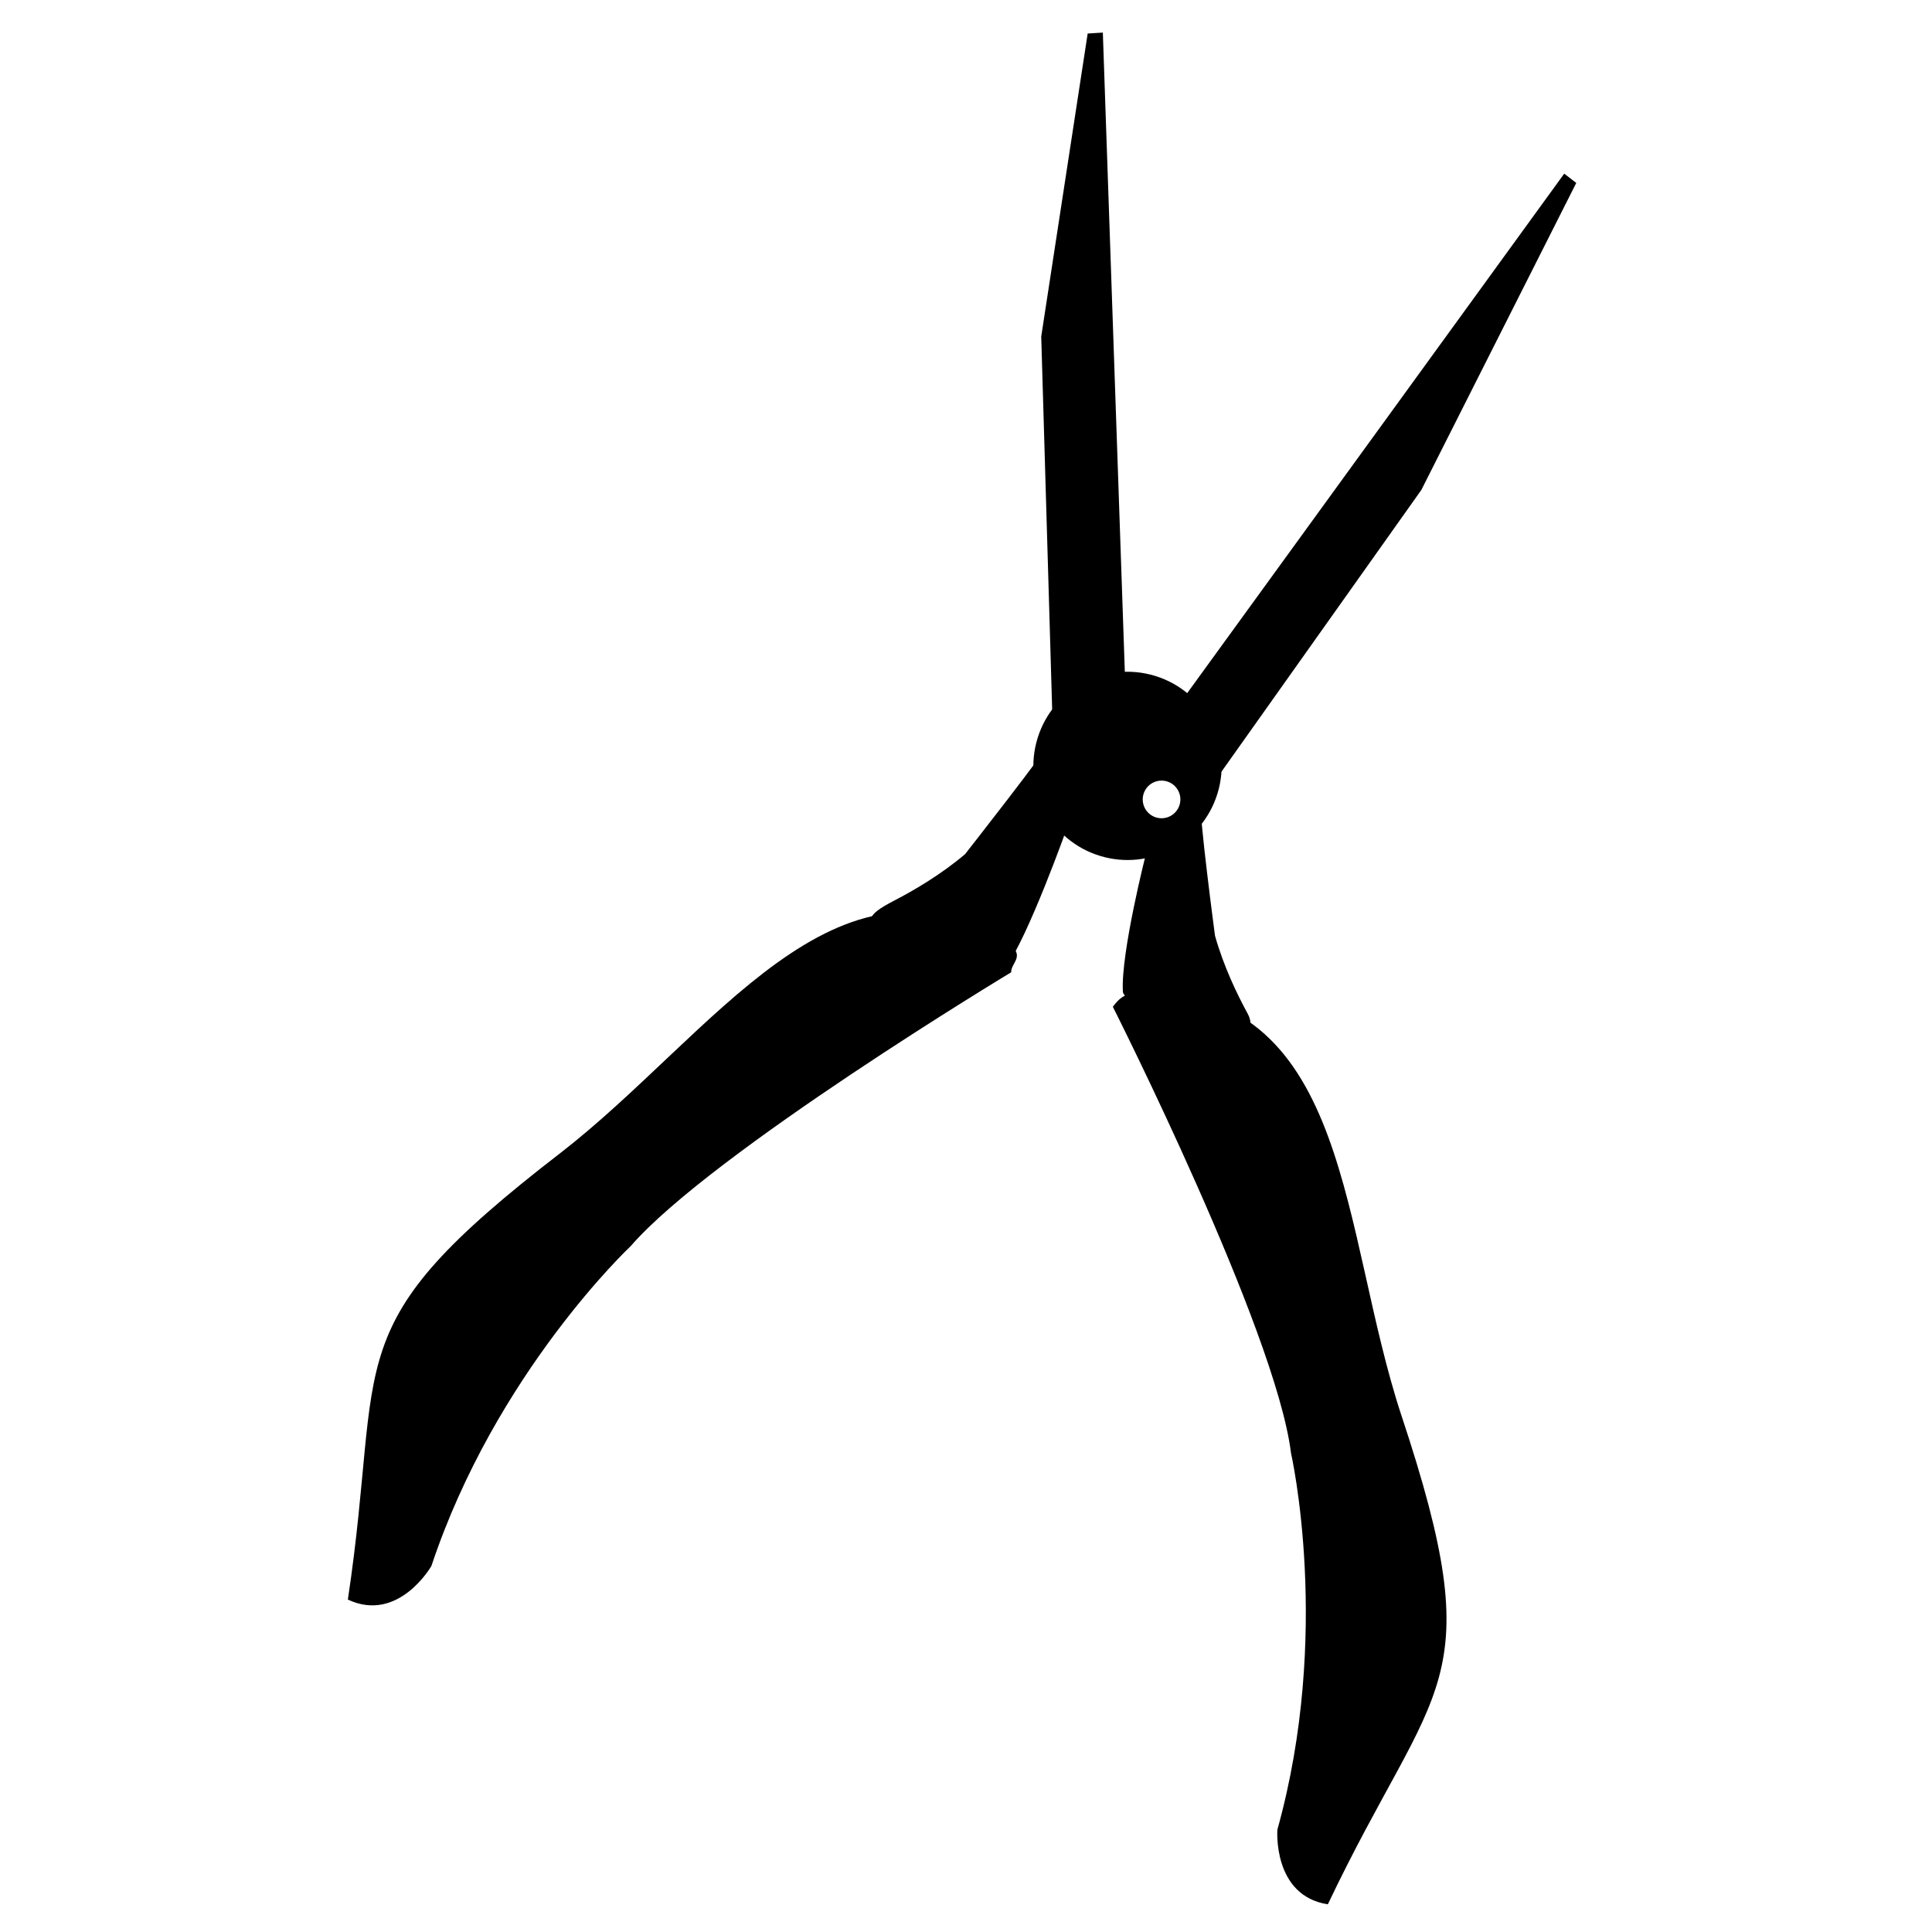
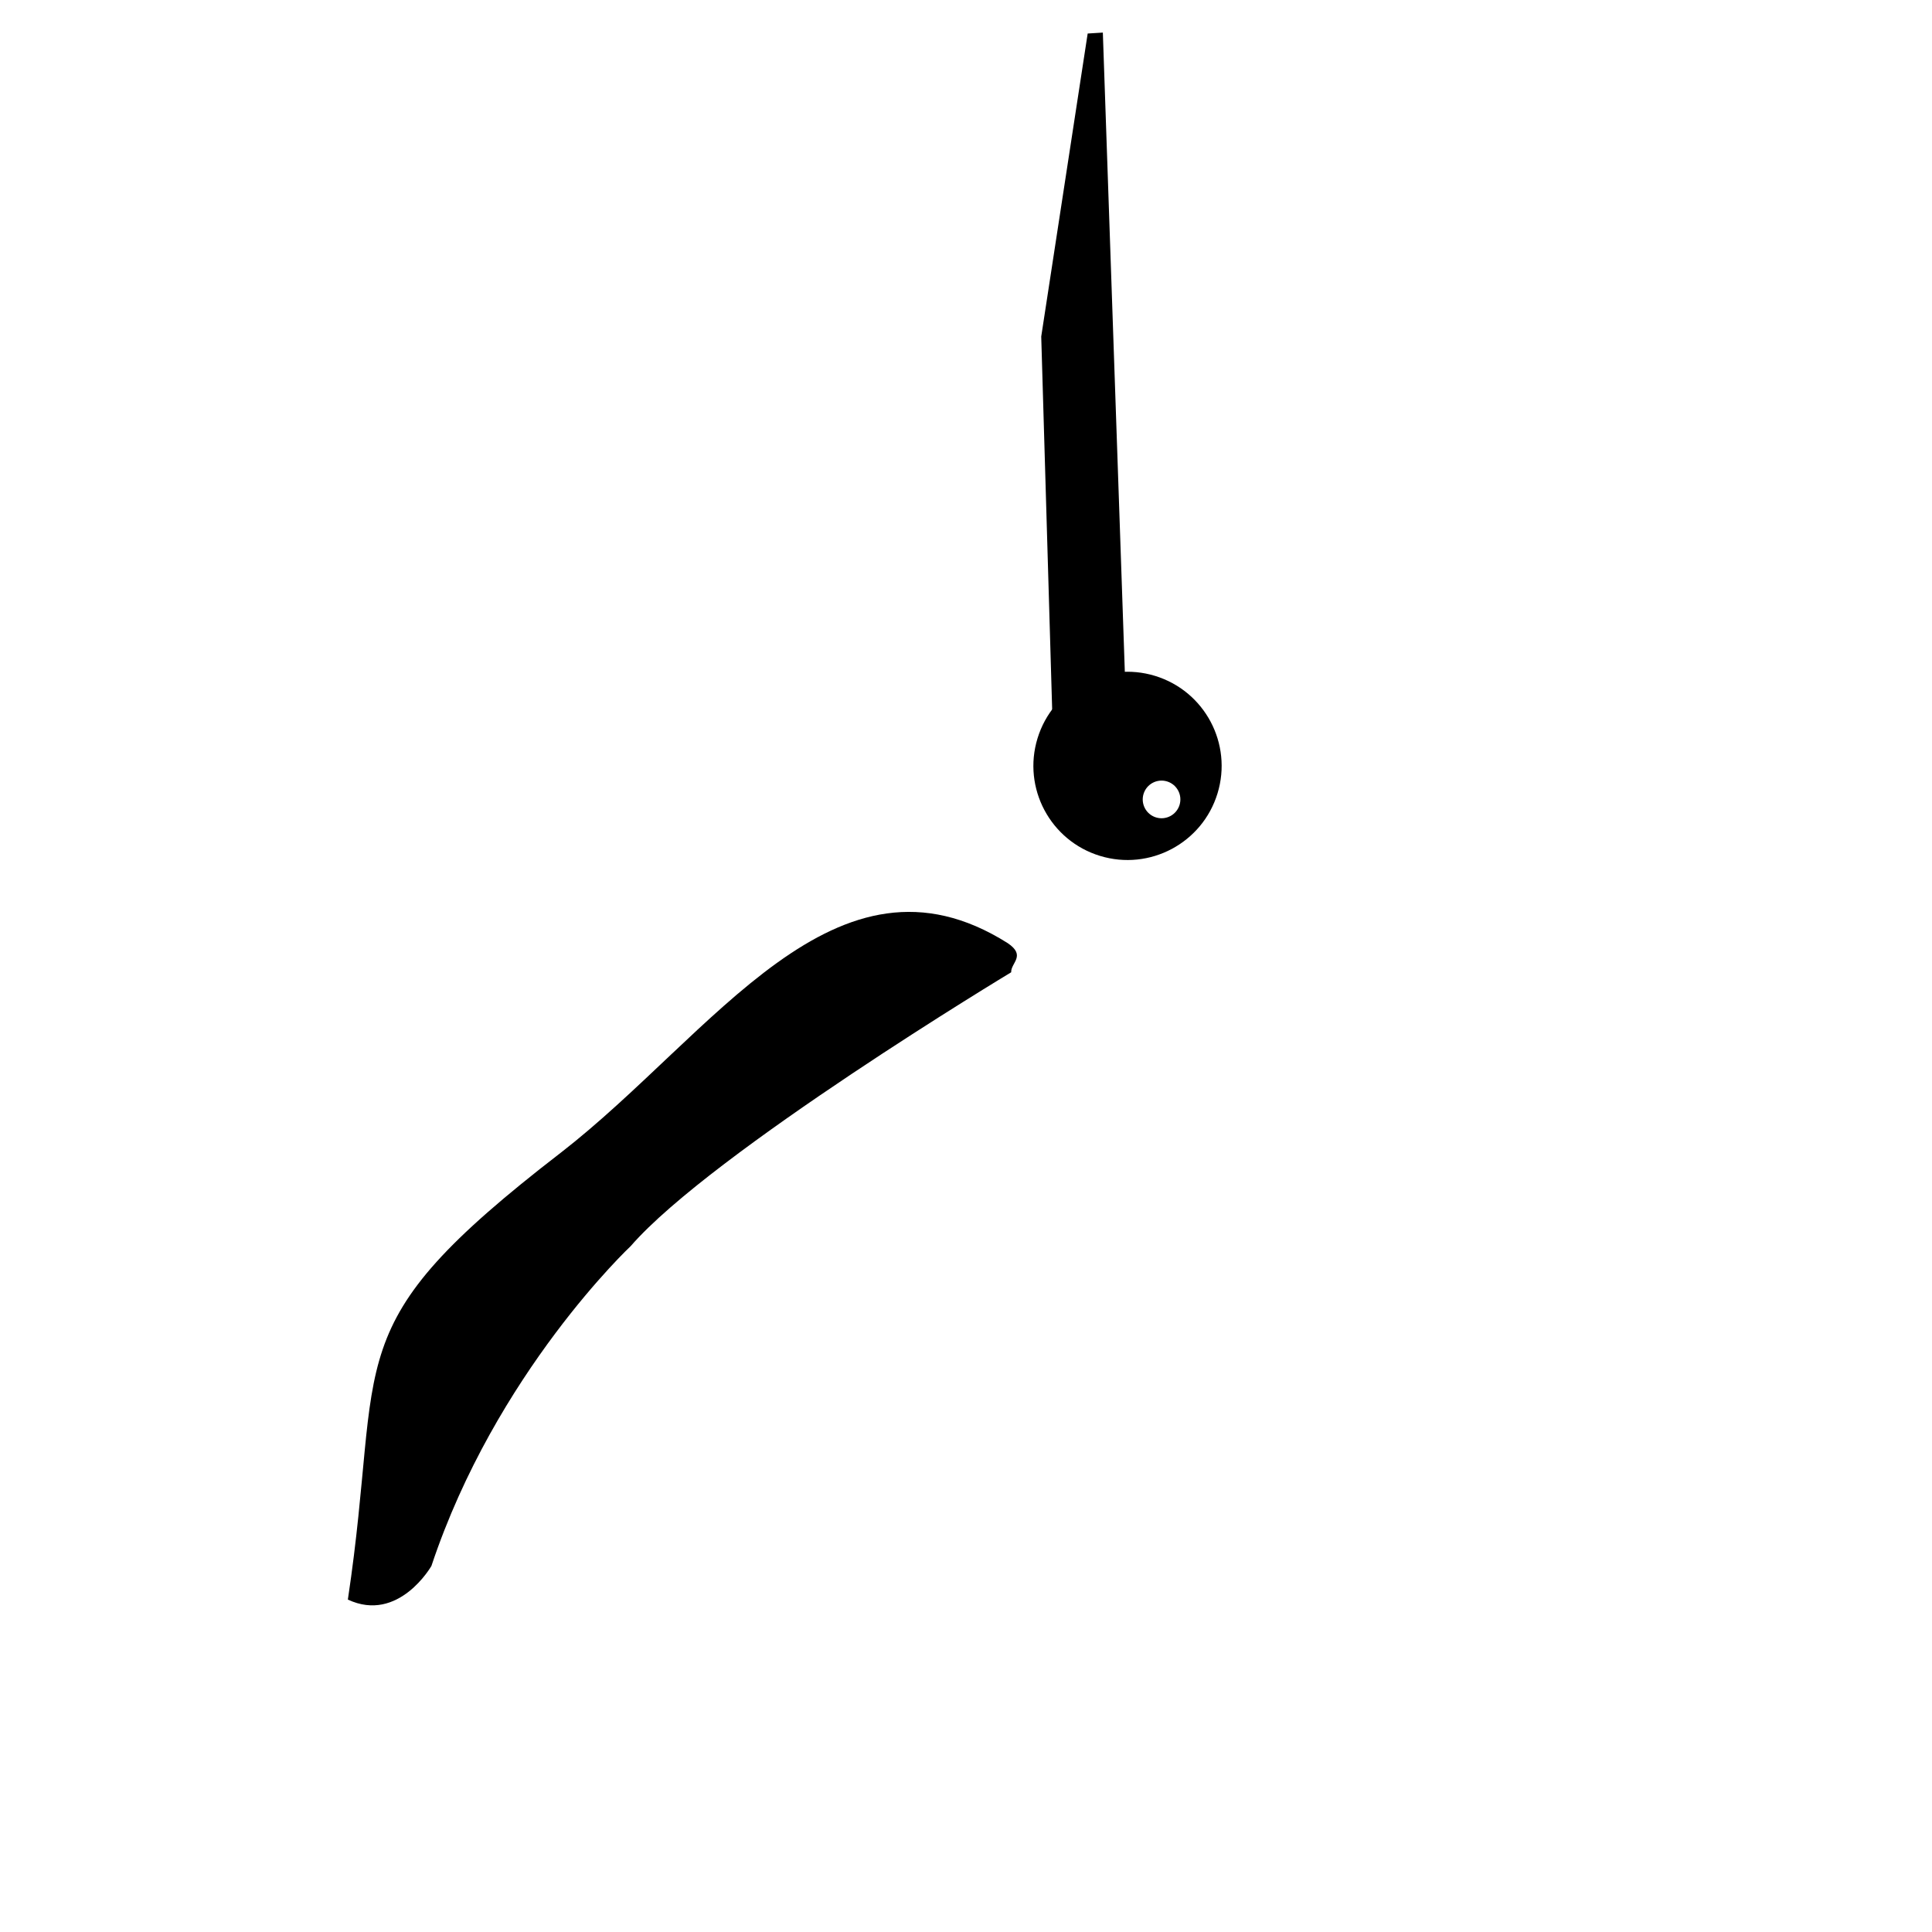
<svg xmlns="http://www.w3.org/2000/svg" fill="#000000" width="800px" height="800px" version="1.1" viewBox="144 144 512 512">
  <g>
    <path d="m292.59 449.5c40.496-31.418 72.918-84.293 118.44-55.574 5 3.356 0.82 5.246 0.945 7.738 0 0-79.309 47.777-100.83 72.566 0 0-35.754 33.516-52.812 84.758 0 0-8.684 15.23-22.145 8.918 9.875-65.652-4.035-71.793 56.402-118.41z" />
-     <path d="m515.34 518.96c-16.004-48.688-13.316-110.66-67.113-112.3-6.019-0.012-7.816 2.152-9.312 4.148 0 0 43.234 85.695 47.215 118.28 0 0 10.898 47.777-3.613 99.801 0 0-1.32 17.48 13.371 19.777 28.523-59.949 43.488-57.266 19.453-129.71z" />
-     <path d="m399.75 370.36s22.617-28.781 23.301-31.012c0 0-5.356 15.062 3.922 23.477 0 0-10.48 29.598-16.617 37.809-1.215 2.188-15.469-1.266-15.469-1.266-12.102-10.25-29.352-8.758-13.906-16.703 5.238-2.711 12.402-6.902 18.77-12.305z" />
-     <path d="m465.99 391.98s-4.418-33.141-3.734-35.371c0 0-2.227 12.113-14.621 13.898 0 0-6.566 25.84-6.07 36.078-0.215 2.488 8.711 5.977 9.656 8.199l2.578 3.965c10.852 11.062 25.02 1.656 20.895-6.027-2.832-5.18-6.441-12.68-8.703-20.742z" />
    <path d="m435.51 370.82c-13.172-4.027-20.586-17.973-16.559-31.145 4.027-13.172 17.969-20.586 31.145-16.559 13.172 4.027 20.586 17.969 16.559 31.141-4.027 13.176-17.973 20.59-31.145 16.562zm14.855-10.191c2.633 0.805 5.422-0.68 6.227-3.312 0.809-2.633-0.676-5.422-3.309-6.231-2.637-0.805-5.426 0.68-6.231 3.312-0.805 2.637 0.676 5.426 3.312 6.231z" />
    <path d="m423.05 339.34-3.113-106.16 12.309-80.297 4.019-0.25 6.031 175.34-9.332 14.398z" />
-     <path d="m465.08 352.2 55.602-78.375 41.043-81.348-3.191-2.457-103.05 141.99-0.316 17.156z" />
  </g>
</svg>